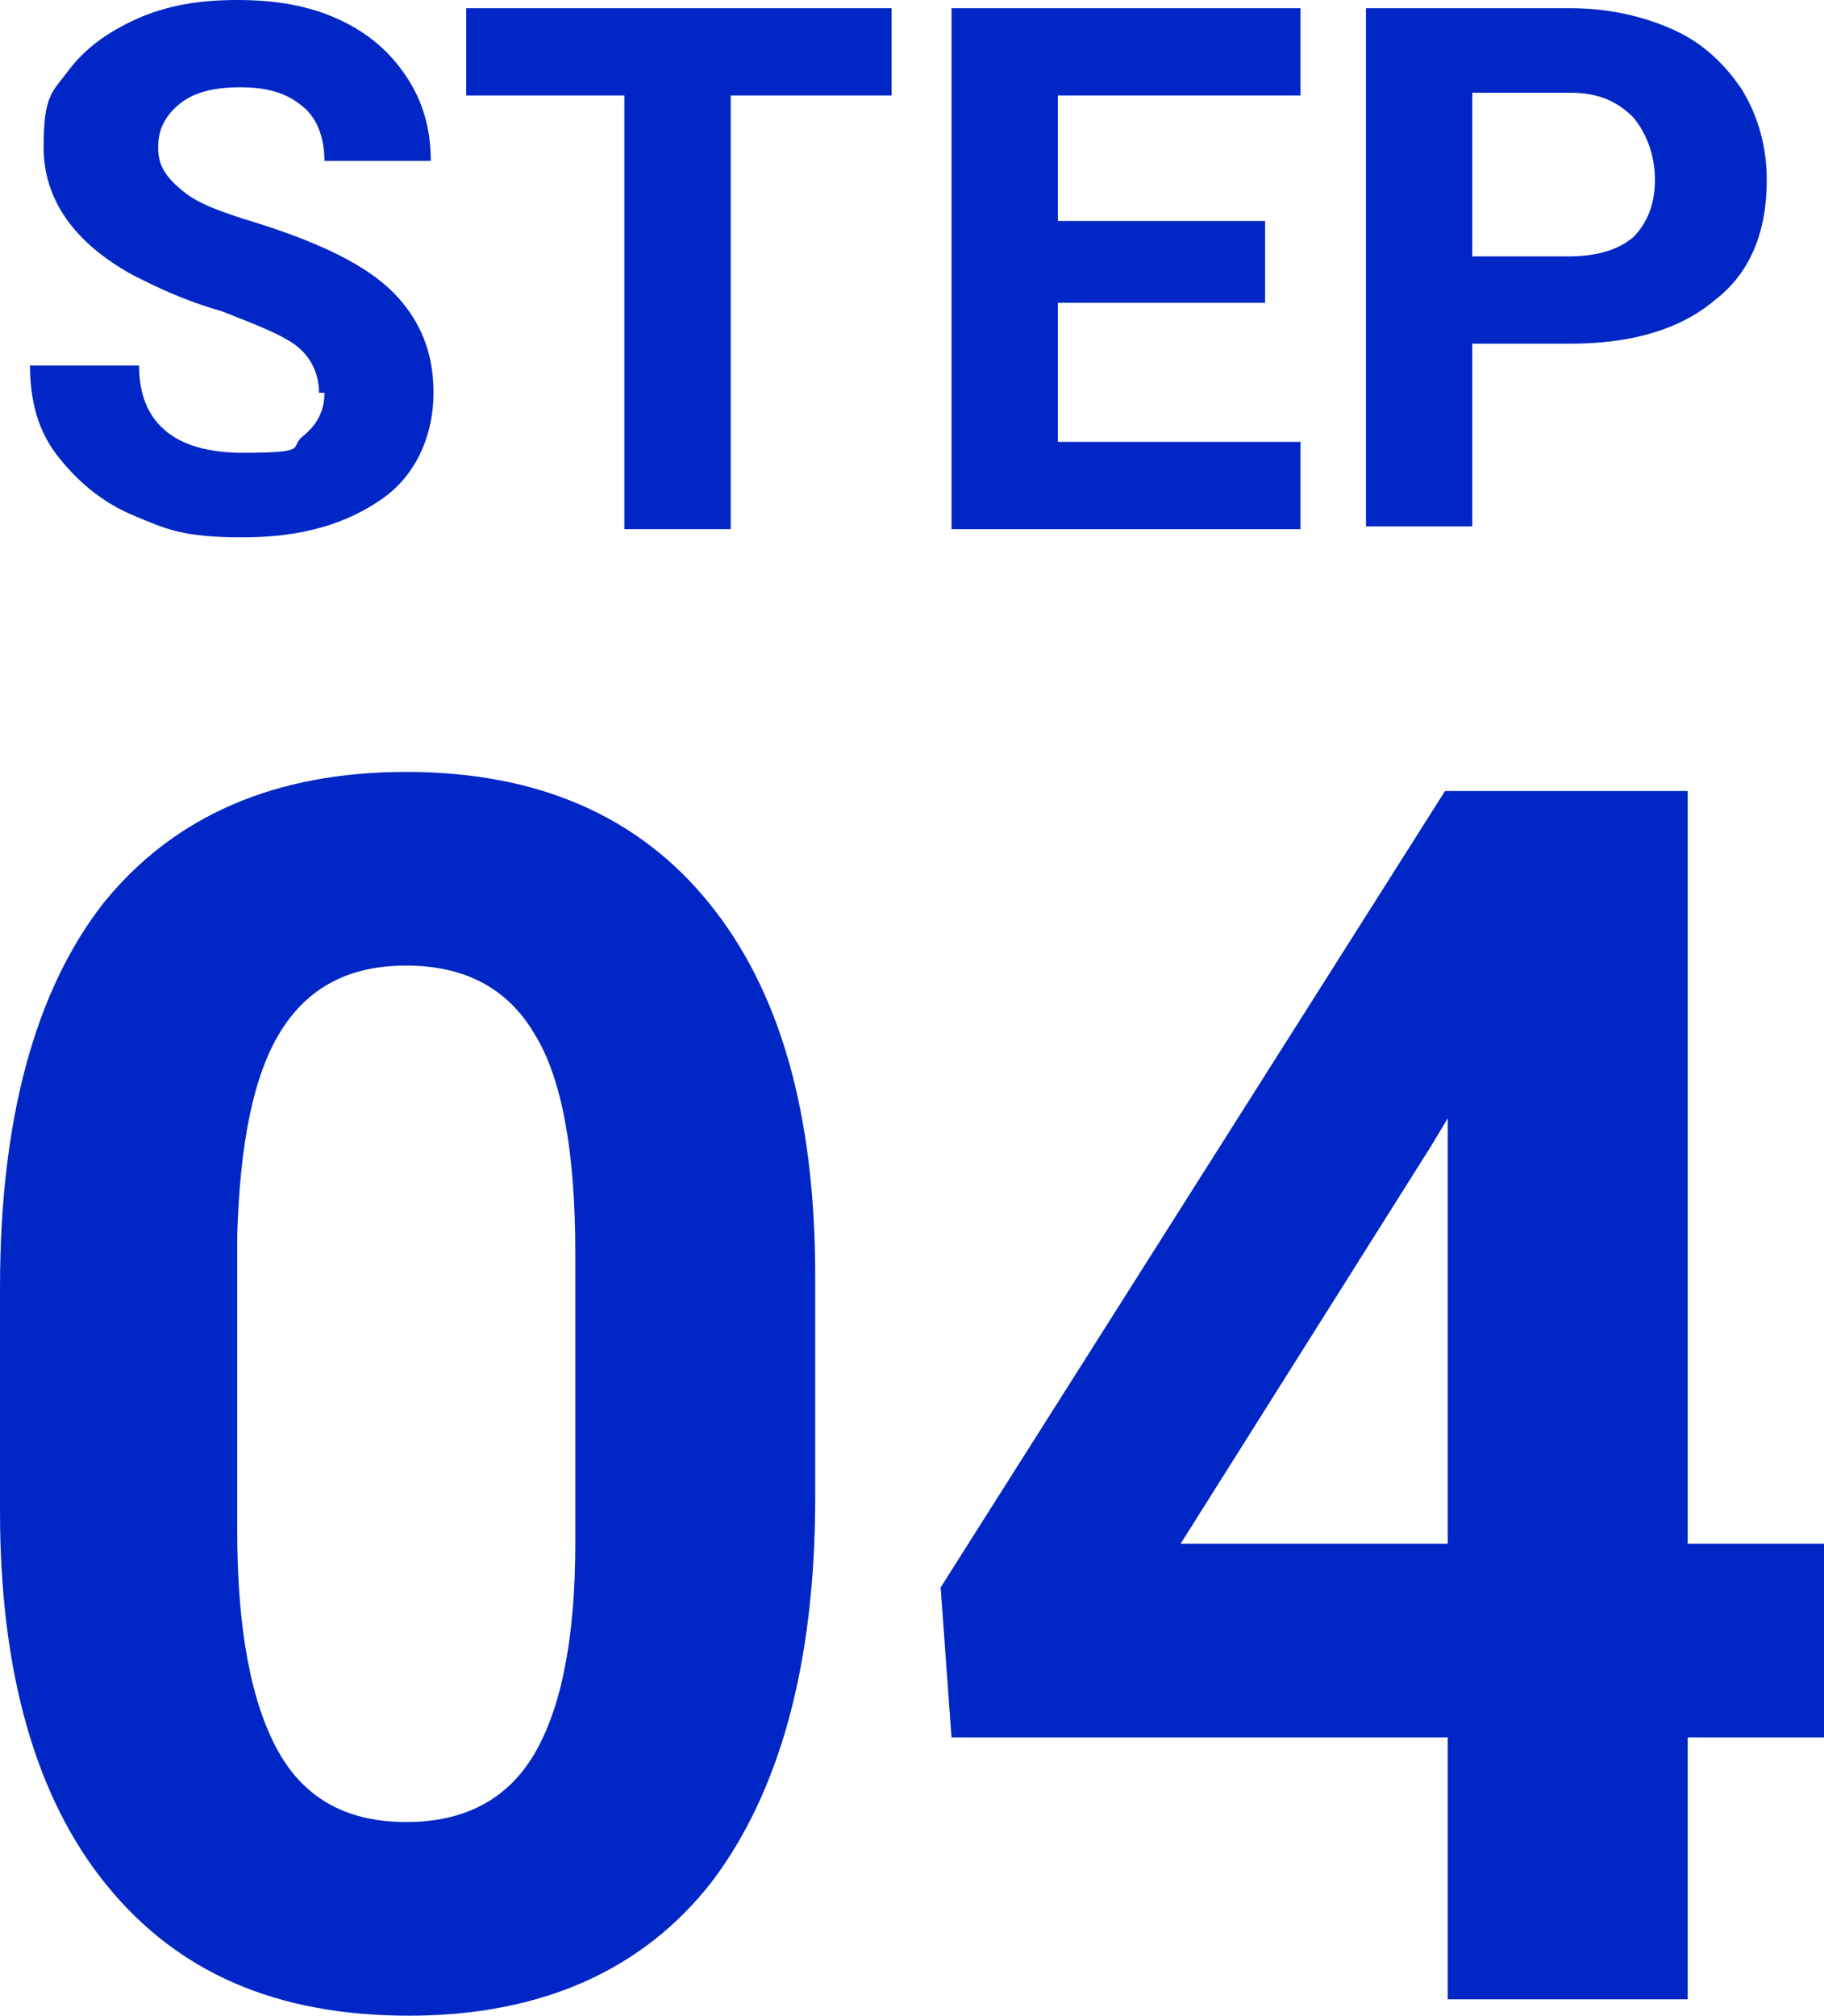
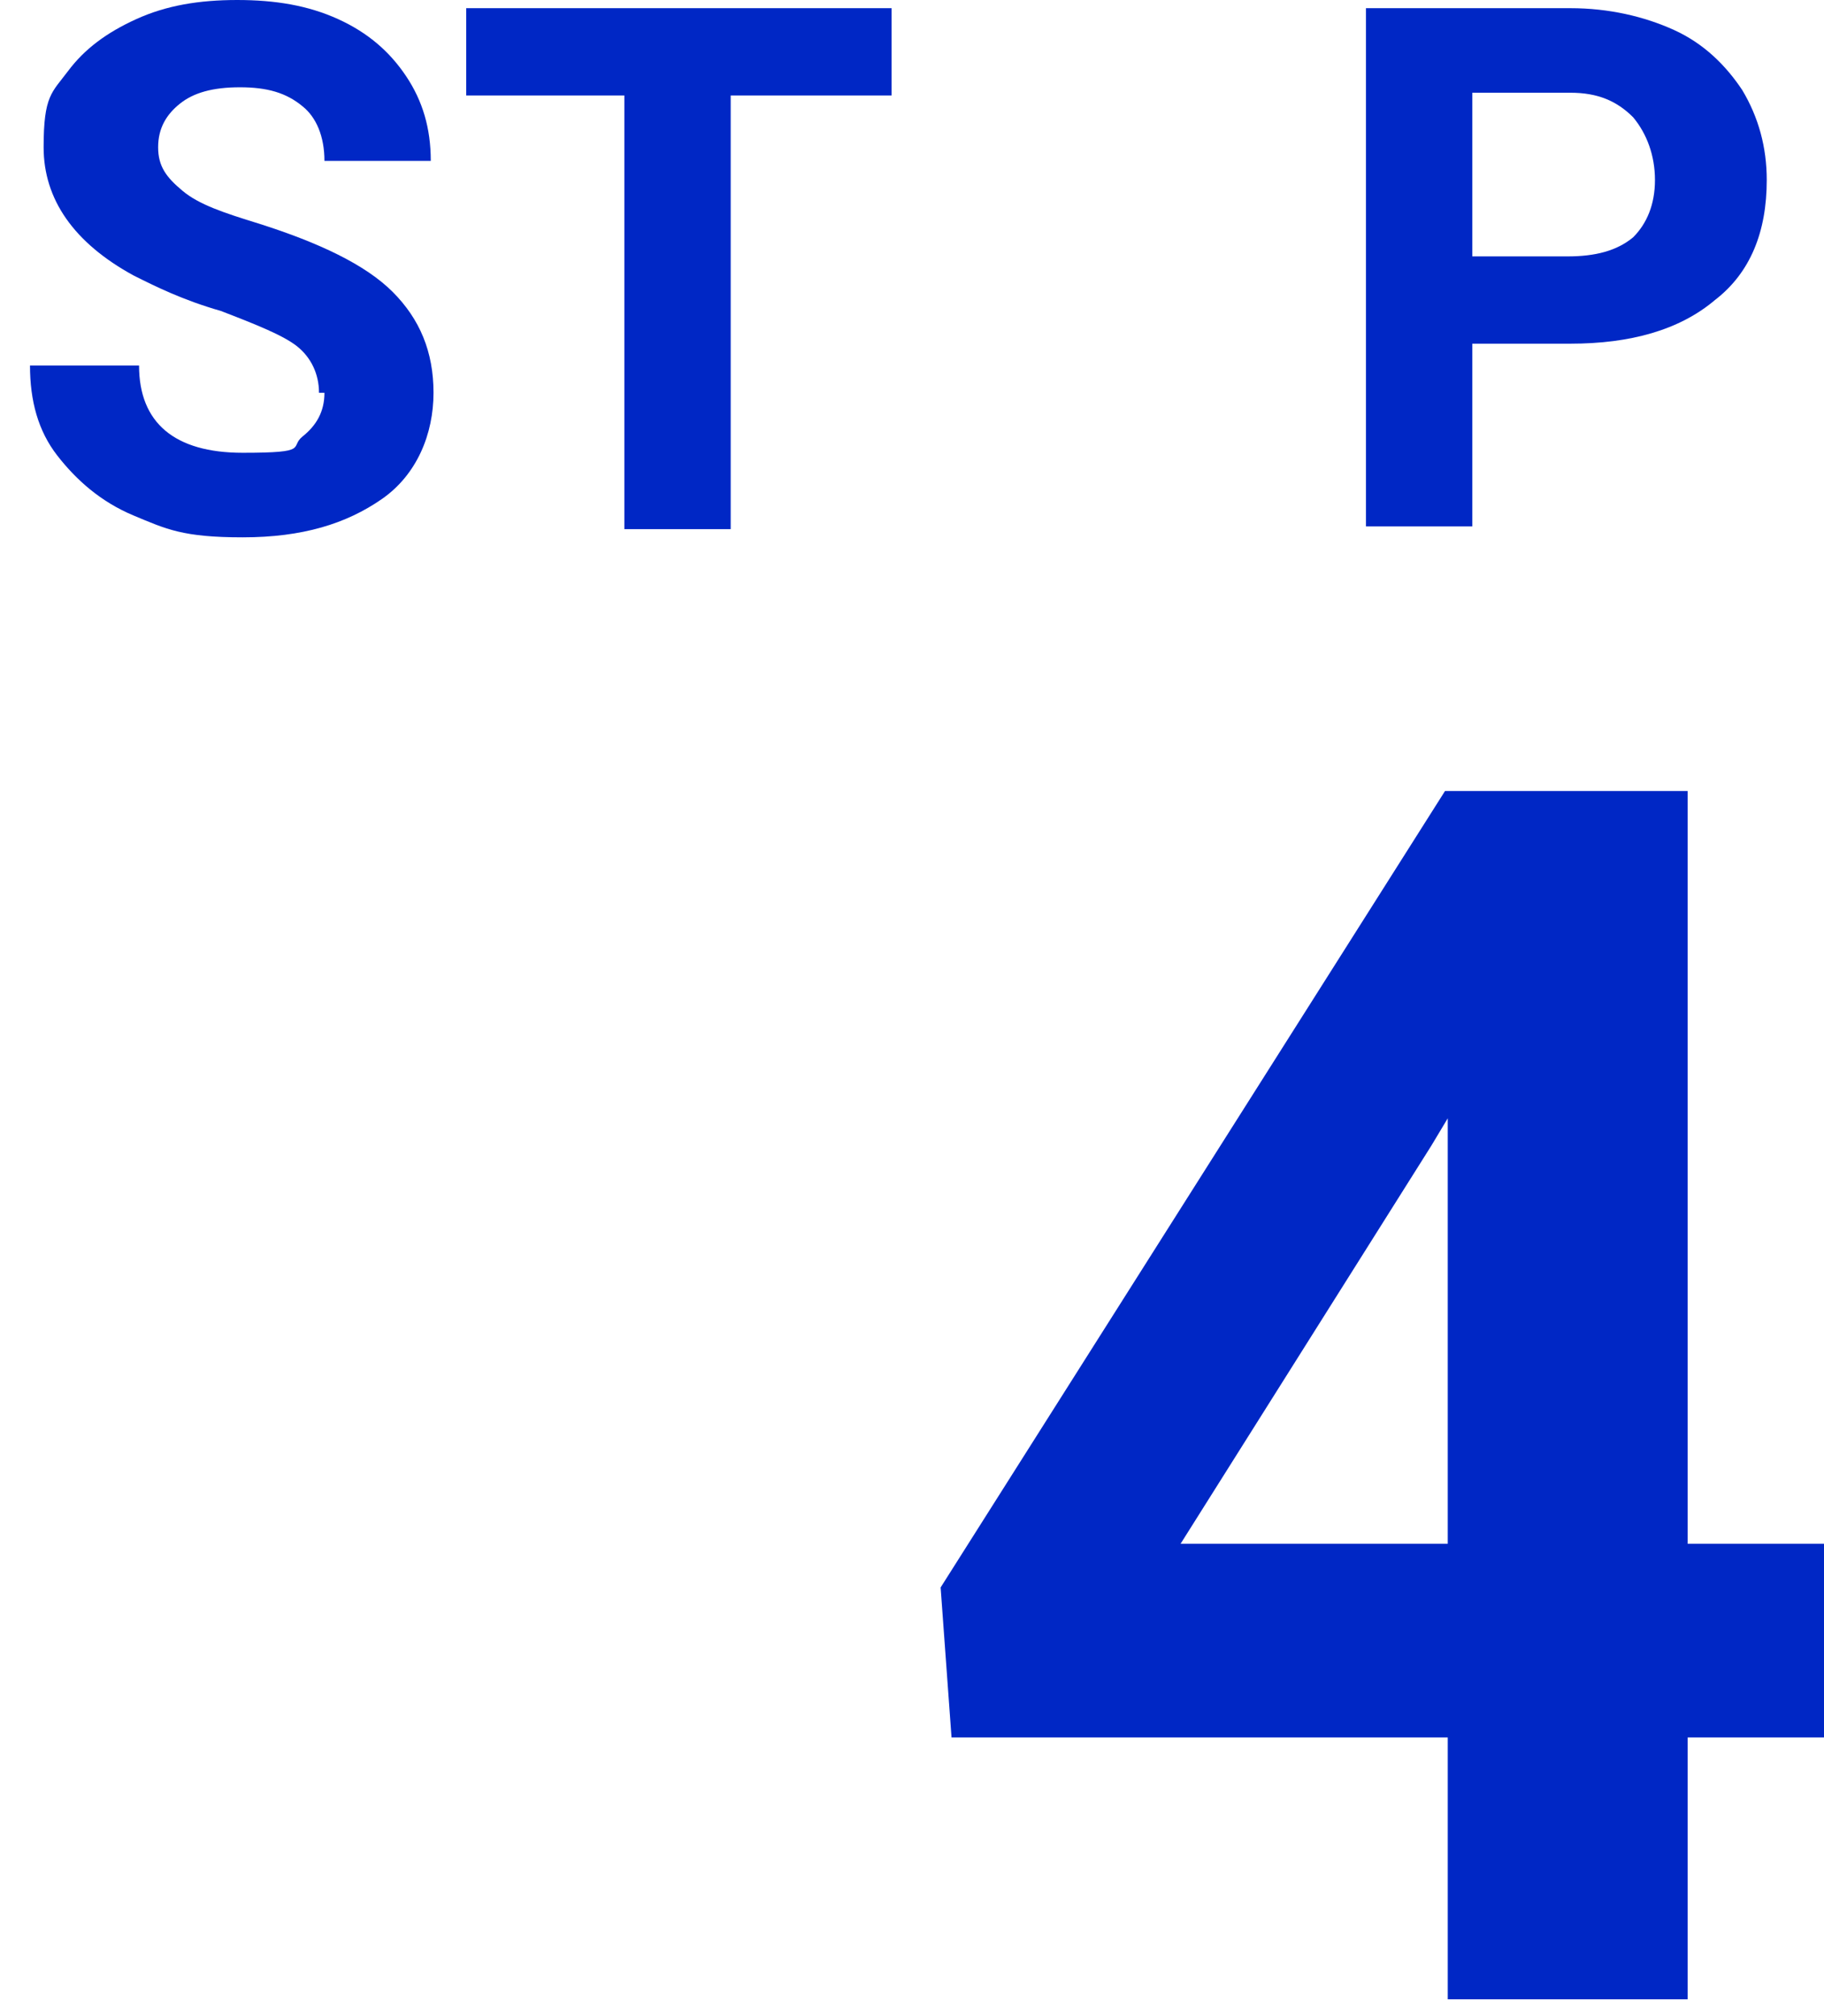
<svg xmlns="http://www.w3.org/2000/svg" viewBox="0 0 66.9 73.9">
  <g>
-     <path d="m29.9,54.9c0,6.1-1.3,10.8-3.8,14.1-2.5,3.2-6.2,4.9-11.1,4.9s-8.5-1.6-11.1-4.8c-2.6-3.2-3.9-7.8-3.9-13.7v-8.2c0-6.2,1.3-10.9,3.8-14.1,2.6-3.2,6.3-4.8,11.1-4.8s8.5,1.6,11.1,4.8,3.9,7.7,3.9,13.7v8.2Zm-8.8-9c0-3.7-.5-6.4-1.5-8-1-1.7-2.6-2.5-4.7-2.5s-3.6.8-4.6,2.4c-1,1.6-1.5,4.1-1.6,7.5v10.8c0,3.6.5,6.3,1.5,8.1,1,1.8,2.6,2.6,4.7,2.6s3.7-.8,4.7-2.5,1.5-4.3,1.5-7.7v-10.5Z" fill="#0027c5" />
    <path d="m61.9,56.6h5v7.1h-5v9.6h-8.8v-9.6h-18.2l-.4-5.5,18.5-29.2h8.9v27.6Zm-18.6,0h9.8v-15.6l-.6,1-9.2,14.6Z" fill="#0027c5" />
  </g>
  <g>
    <path d="m11.7,14.4c0-.7-.3-1.3-.8-1.7-.5-.4-1.5-.8-2.8-1.3-1.4-.4-2.4-.9-3.2-1.3-2.2-1.2-3.3-2.8-3.3-4.7s.3-2,.9-2.8c.6-.8,1.4-1.4,2.5-1.9s2.3-.7,3.7-.7,2.6.2,3.7.7c1.1.5,1.9,1.2,2.5,2.1s.9,1.9.9,3.1h-3.9c0-.9-.3-1.6-.8-2-.6-.5-1.3-.7-2.3-.7s-1.7.2-2.2.6c-.5.4-.8.9-.8,1.6s.3,1.1.9,1.6,1.5.8,2.8,1.2c2.2.7,3.9,1.5,4.9,2.5,1,1,1.5,2.2,1.5,3.7s-.6,3-1.9,3.9c-1.3.9-2.9,1.4-5.1,1.4s-2.8-.3-4-.8c-1.2-.5-2.1-1.3-2.8-2.2s-1-2-1-3.3h4c0,2.1,1.3,3.2,3.8,3.2s1.7-.2,2.2-.6c.5-.4.8-.9.8-1.6Z" fill="#0027c5" />
    <path d="m32.7,3.5h-5.9v15.9h-3.9V3.5h-5.8V.3h15.6v3.2Z" fill="#0027c5" />
-     <path d="m46.4,11.1h-7.6v5.1h8.9v3.2h-12.8V.3h12.8v3.2h-8.9v4.6h7.6v3.1Z" fill="#0027c5" />
    <path d="m54,12.6v6.7h-3.9V.3h7.5c1.4,0,2.7.3,3.8.8s1.9,1.3,2.5,2.2c.6,1,.9,2.1.9,3.3,0,1.9-.6,3.4-1.9,4.4-1.3,1.1-3.1,1.6-5.3,1.6h-3.5Zm0-3.2h3.5c1,0,1.8-.2,2.4-.7.5-.5.8-1.2.8-2.1s-.3-1.7-.8-2.3c-.6-.6-1.3-.9-2.3-.9h-3.6v6Z" fill="#0027c5" />
  </g>
</svg>